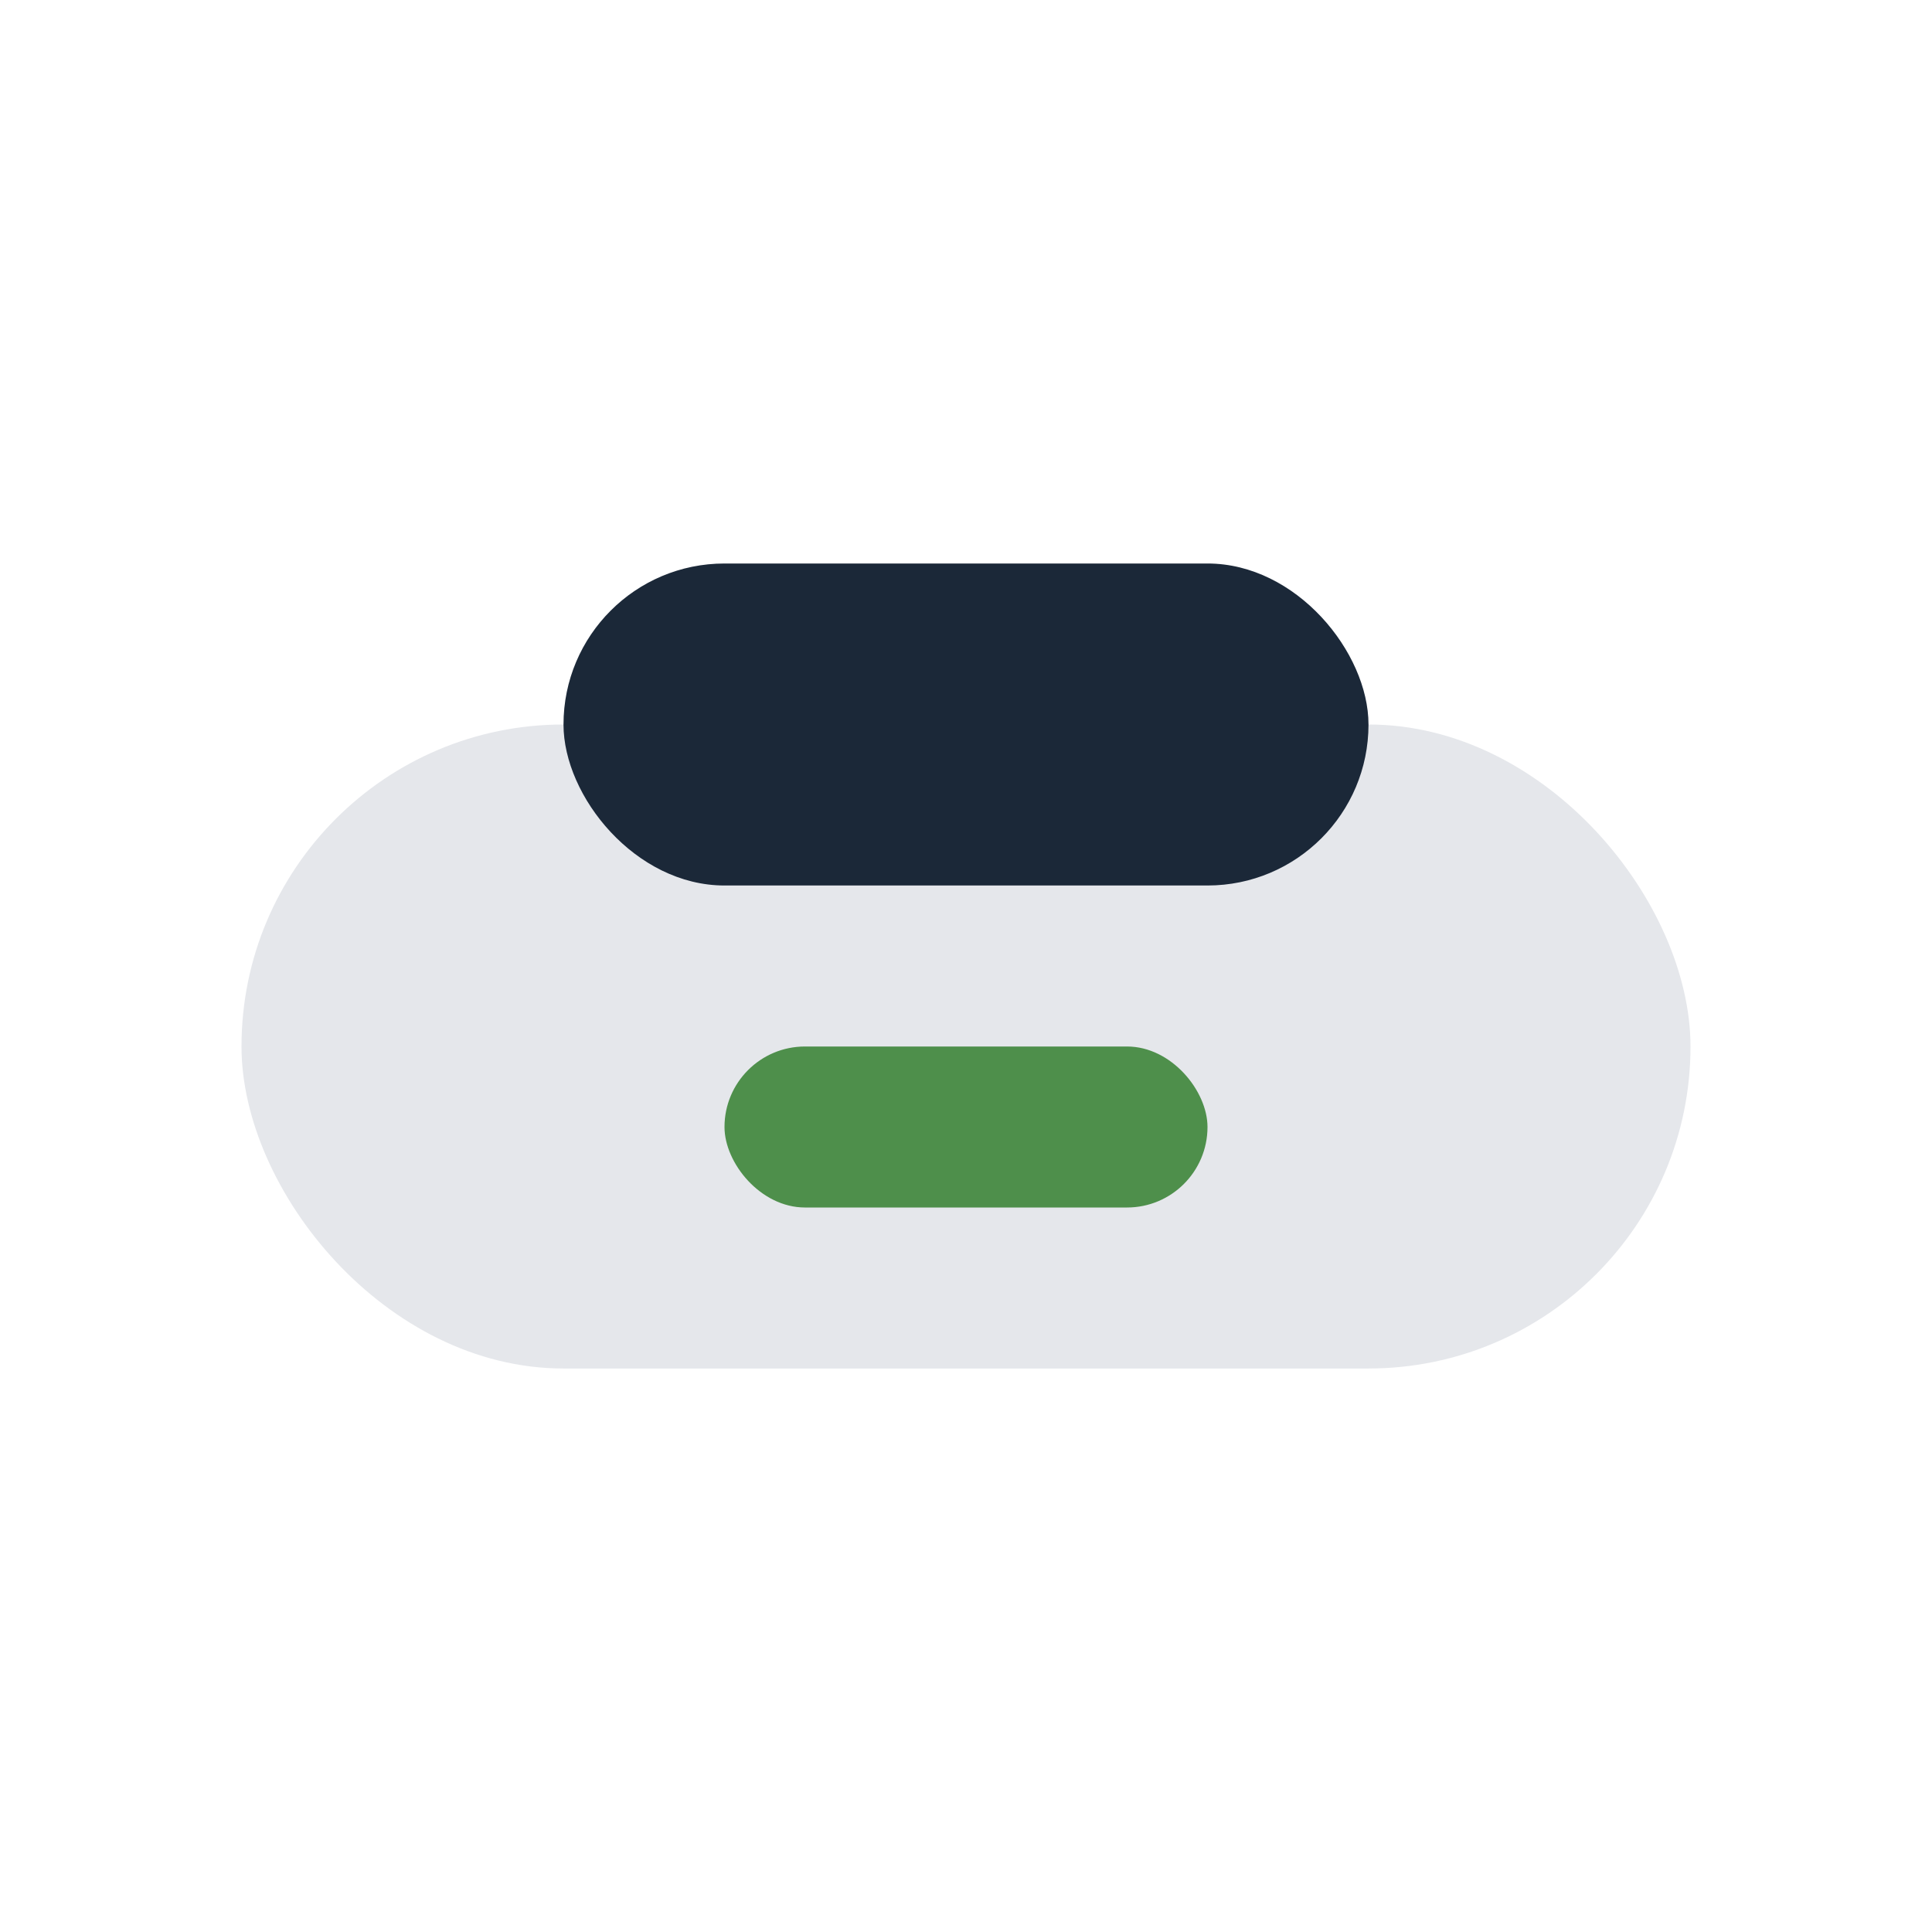
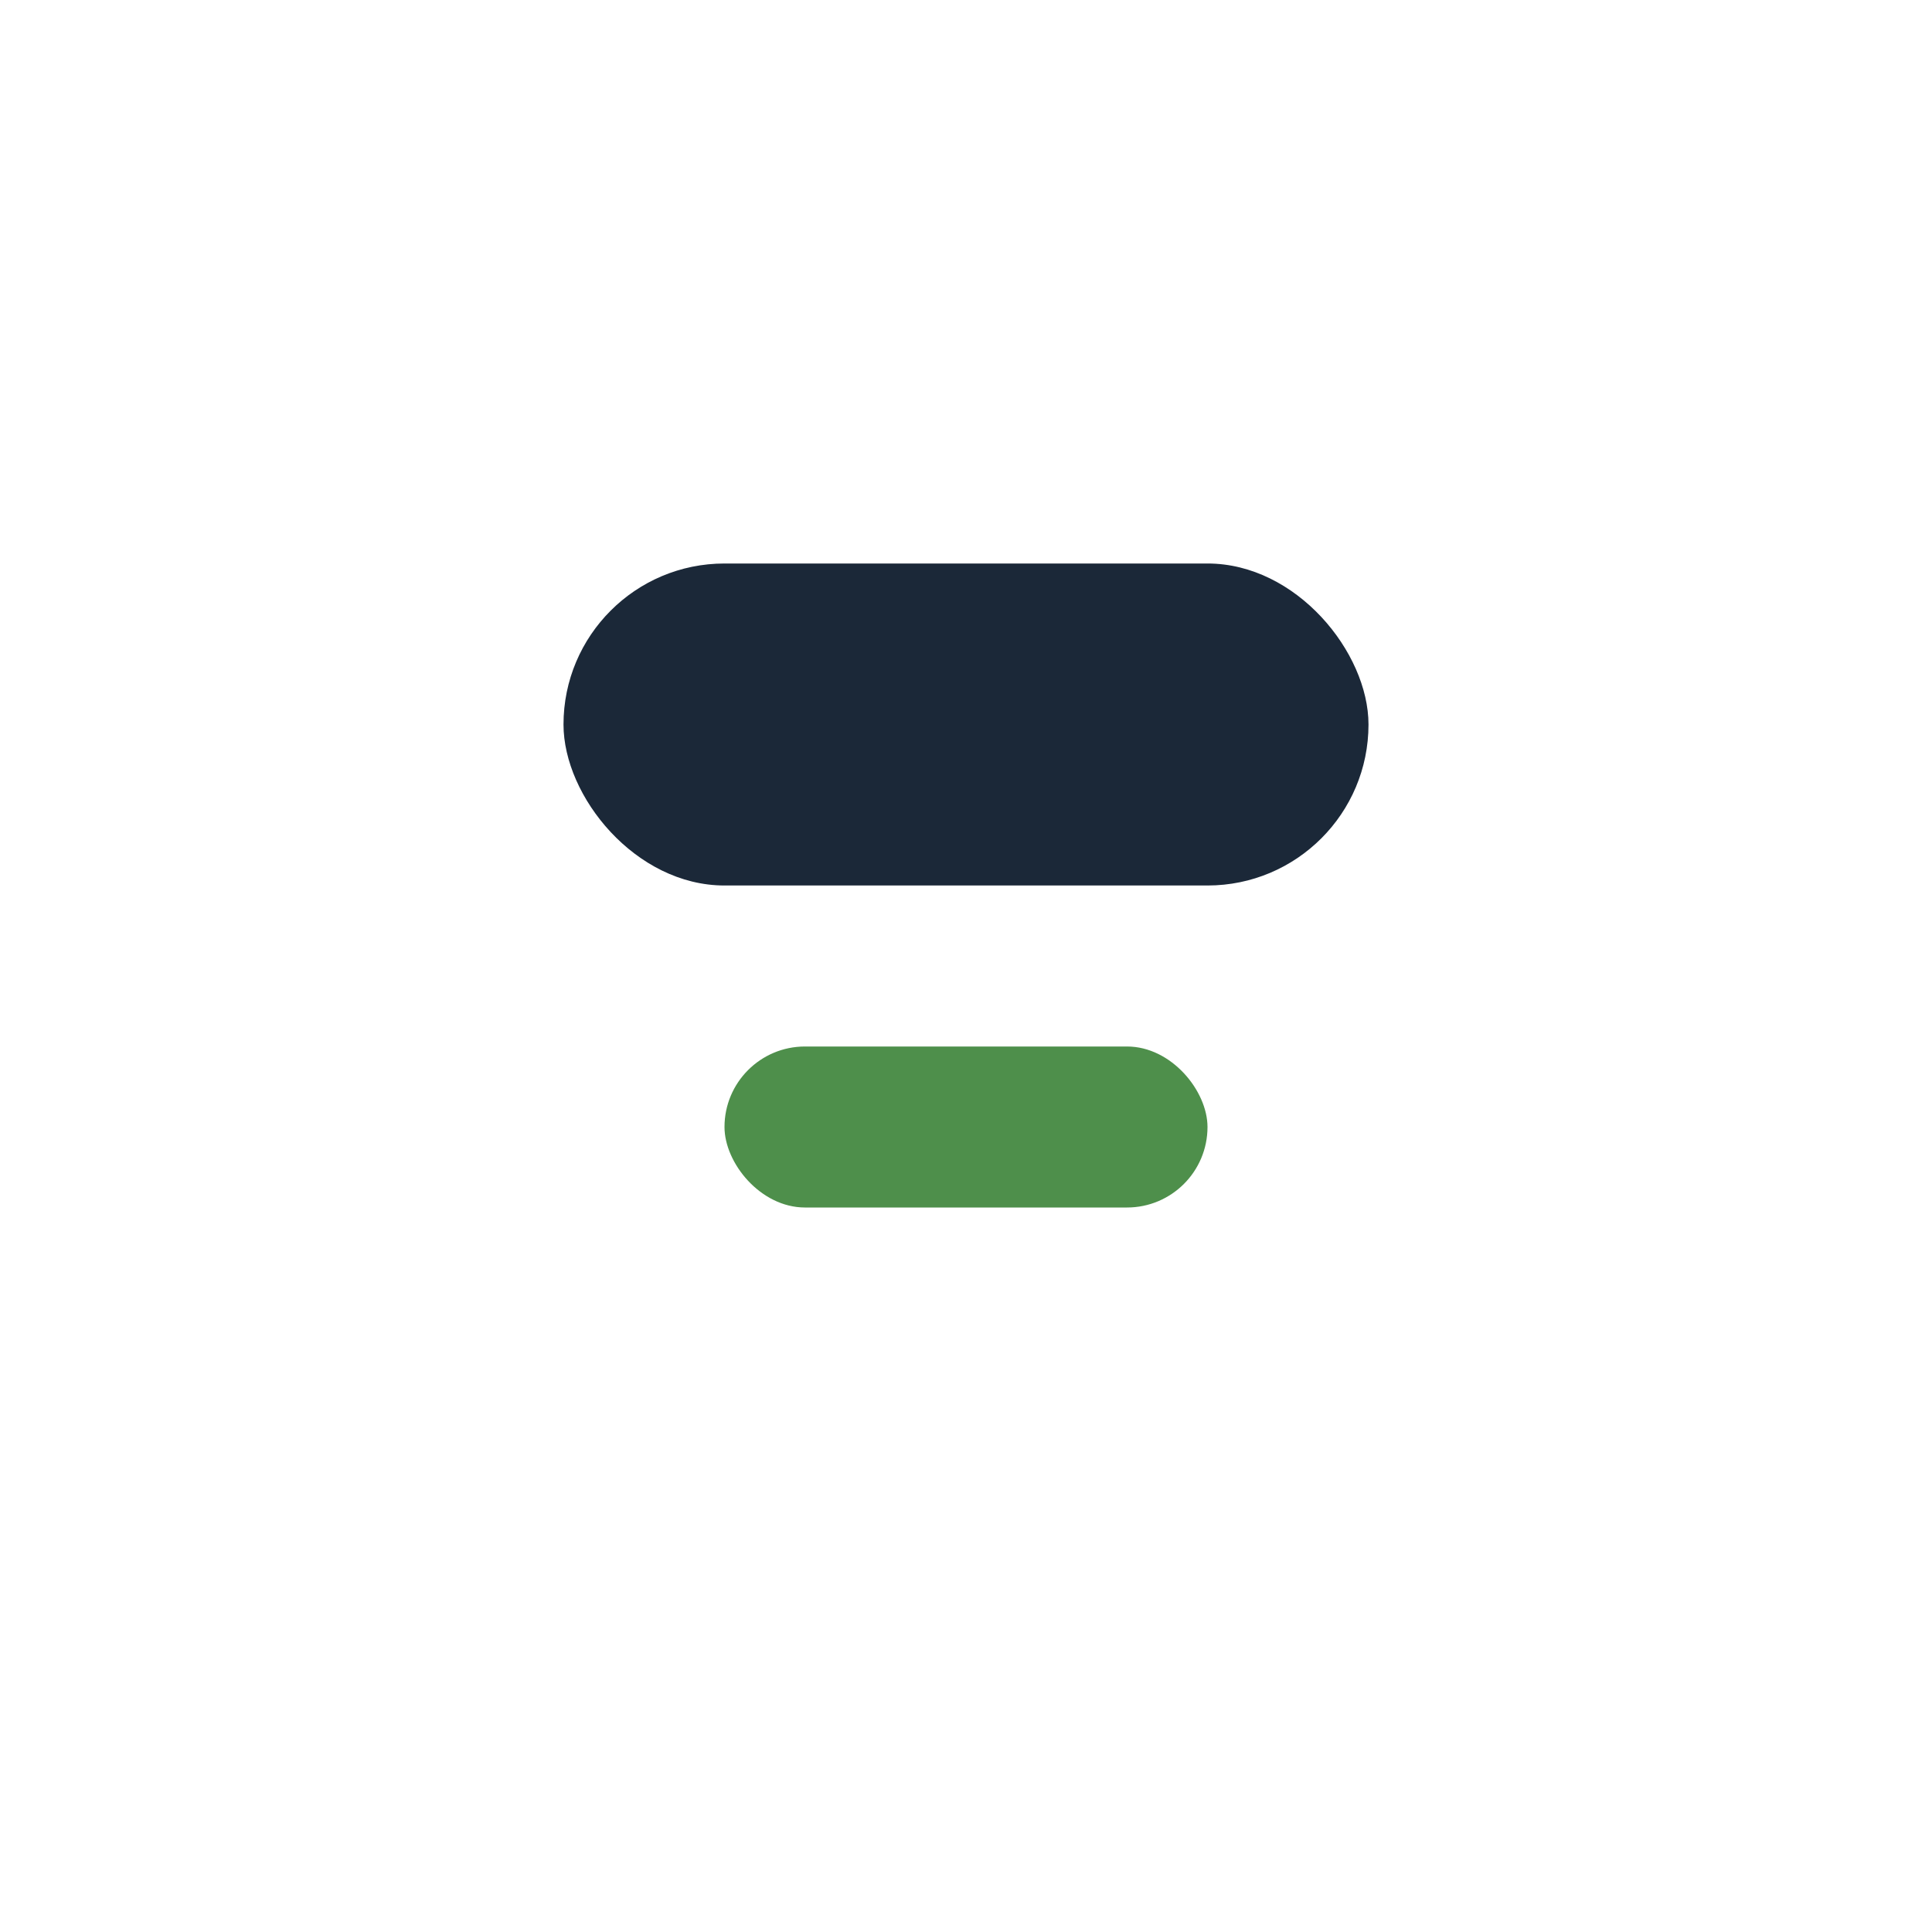
<svg xmlns="http://www.w3.org/2000/svg" viewBox="0 0 24 24" width="24" height="24">
-   <rect x="3" y="9" width="18" height="8" rx="4" fill="#E5E7EB" />
  <rect x="7" y="7" width="10" height="4" rx="2" fill="#1B2838" />
  <rect x="9" y="13" width="6" height="2" rx="1" fill="#4E8F4B" />
</svg>